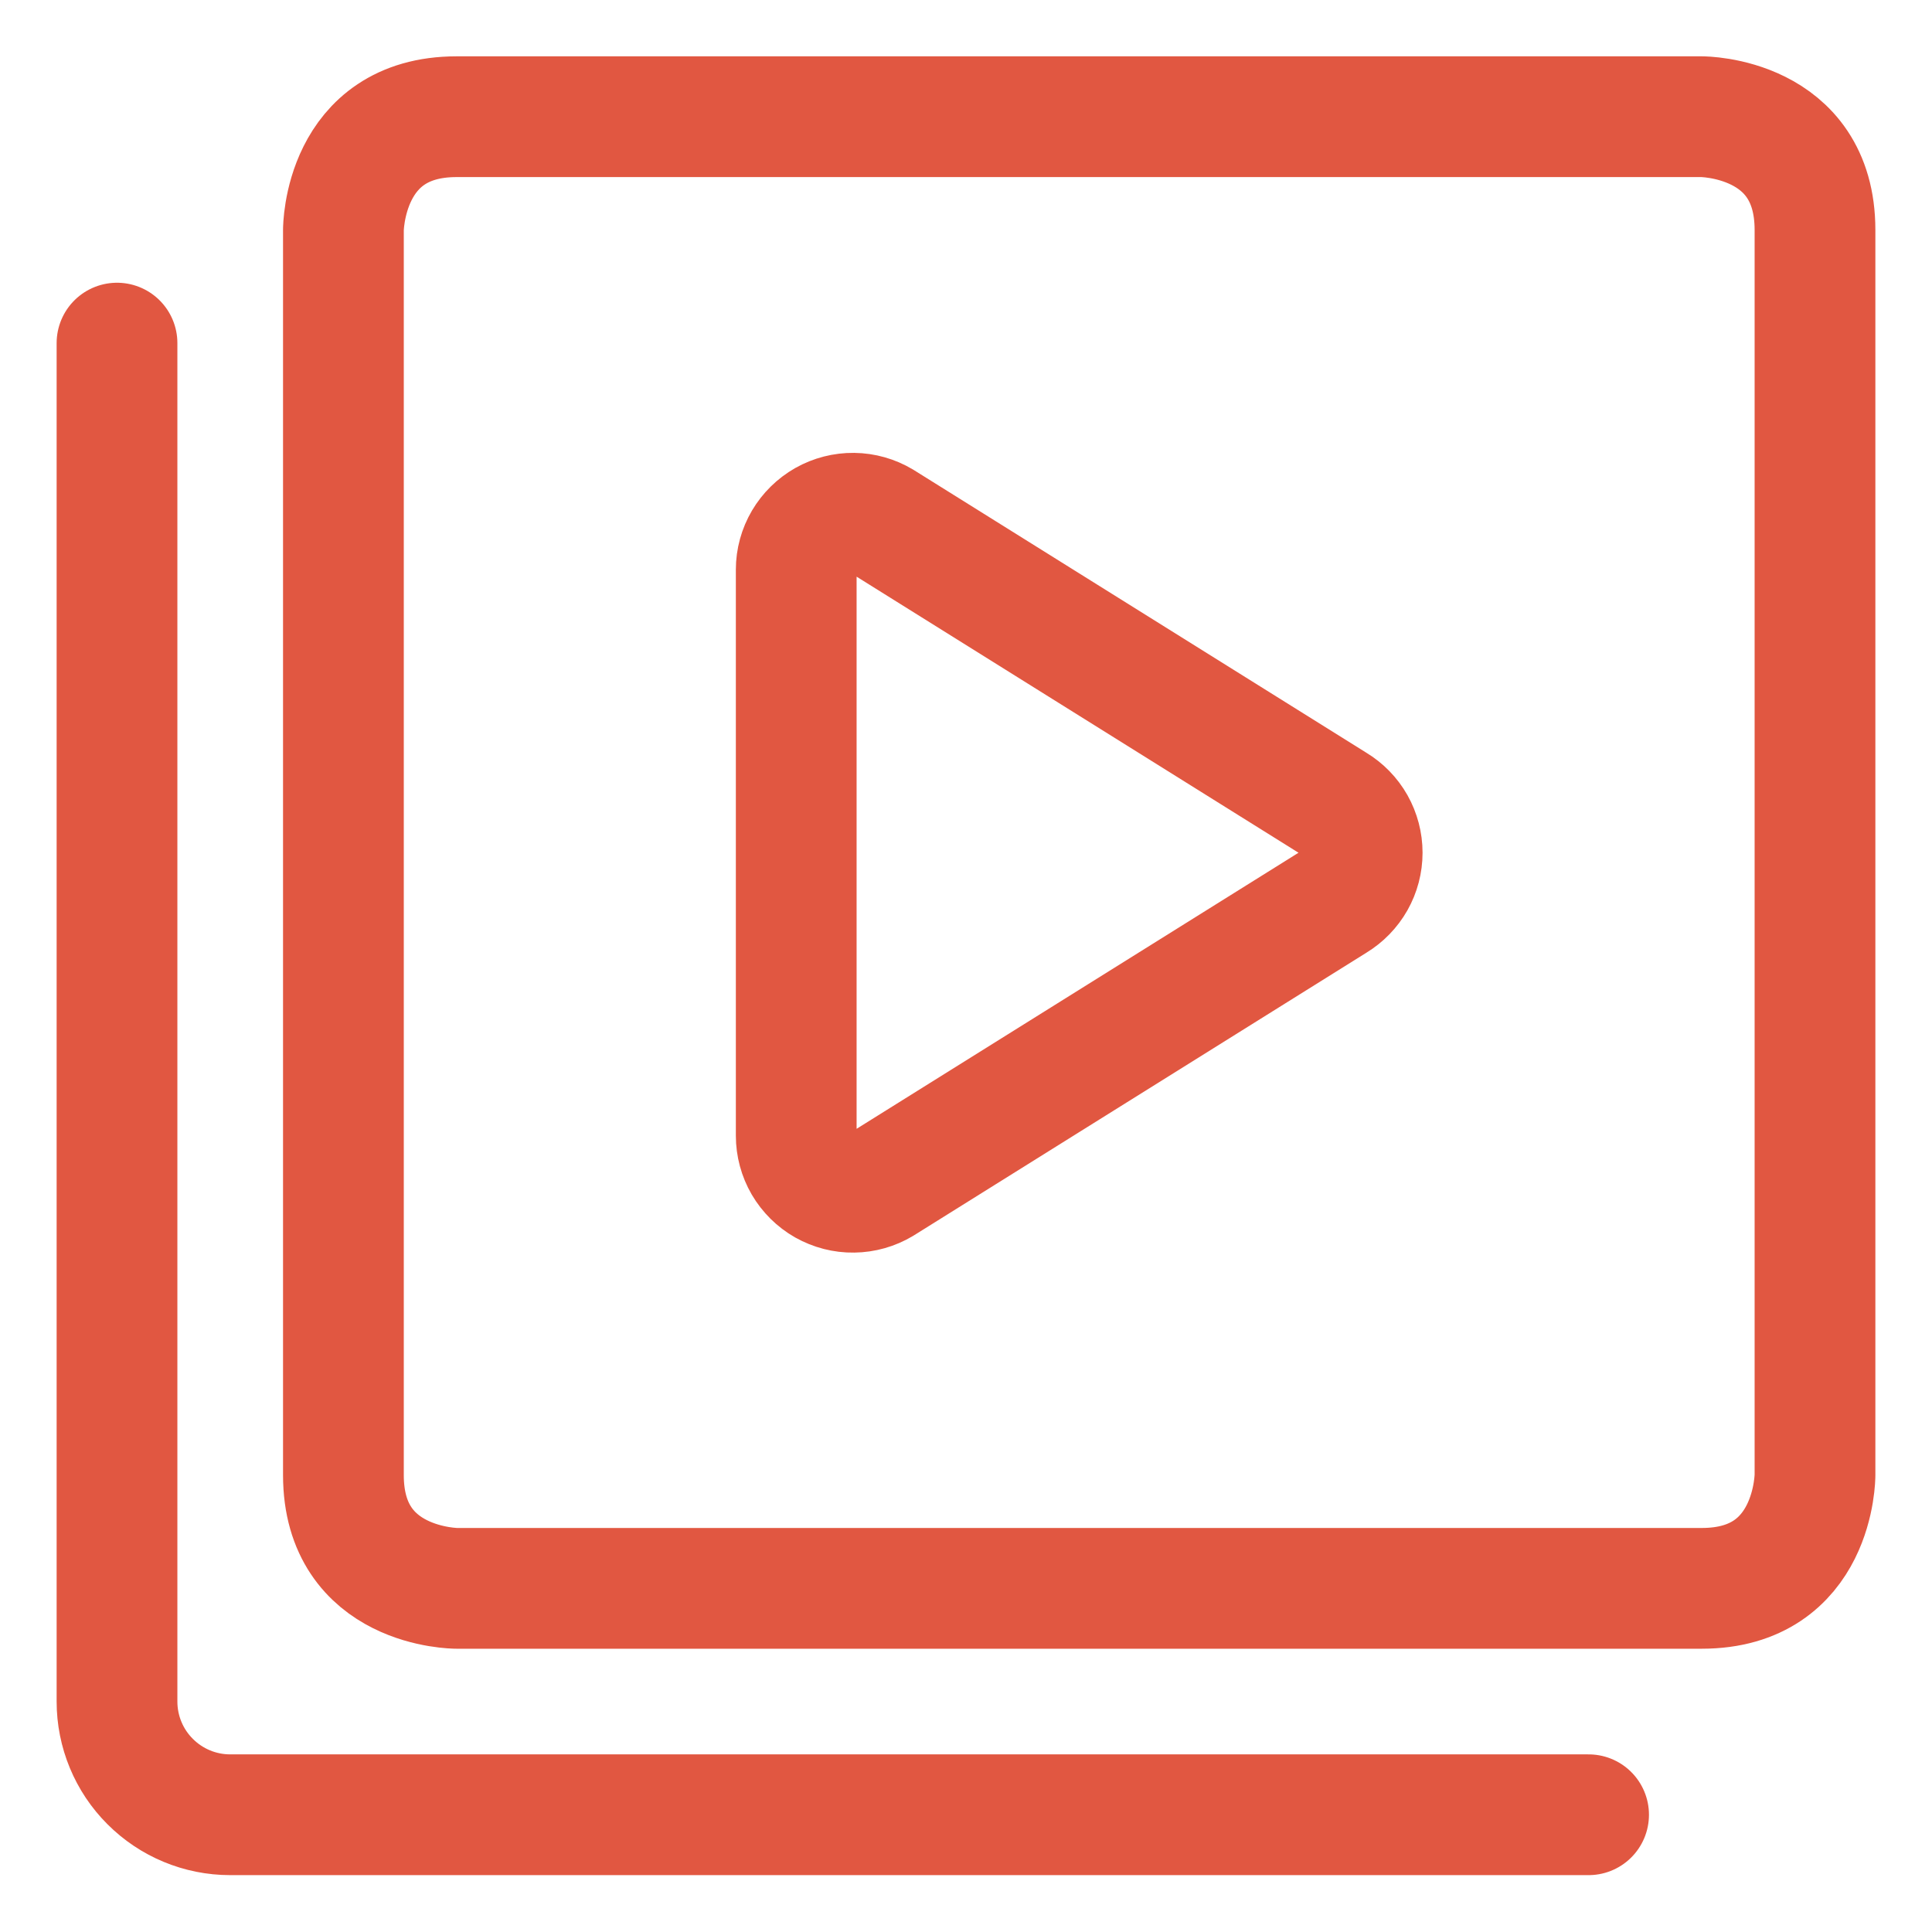
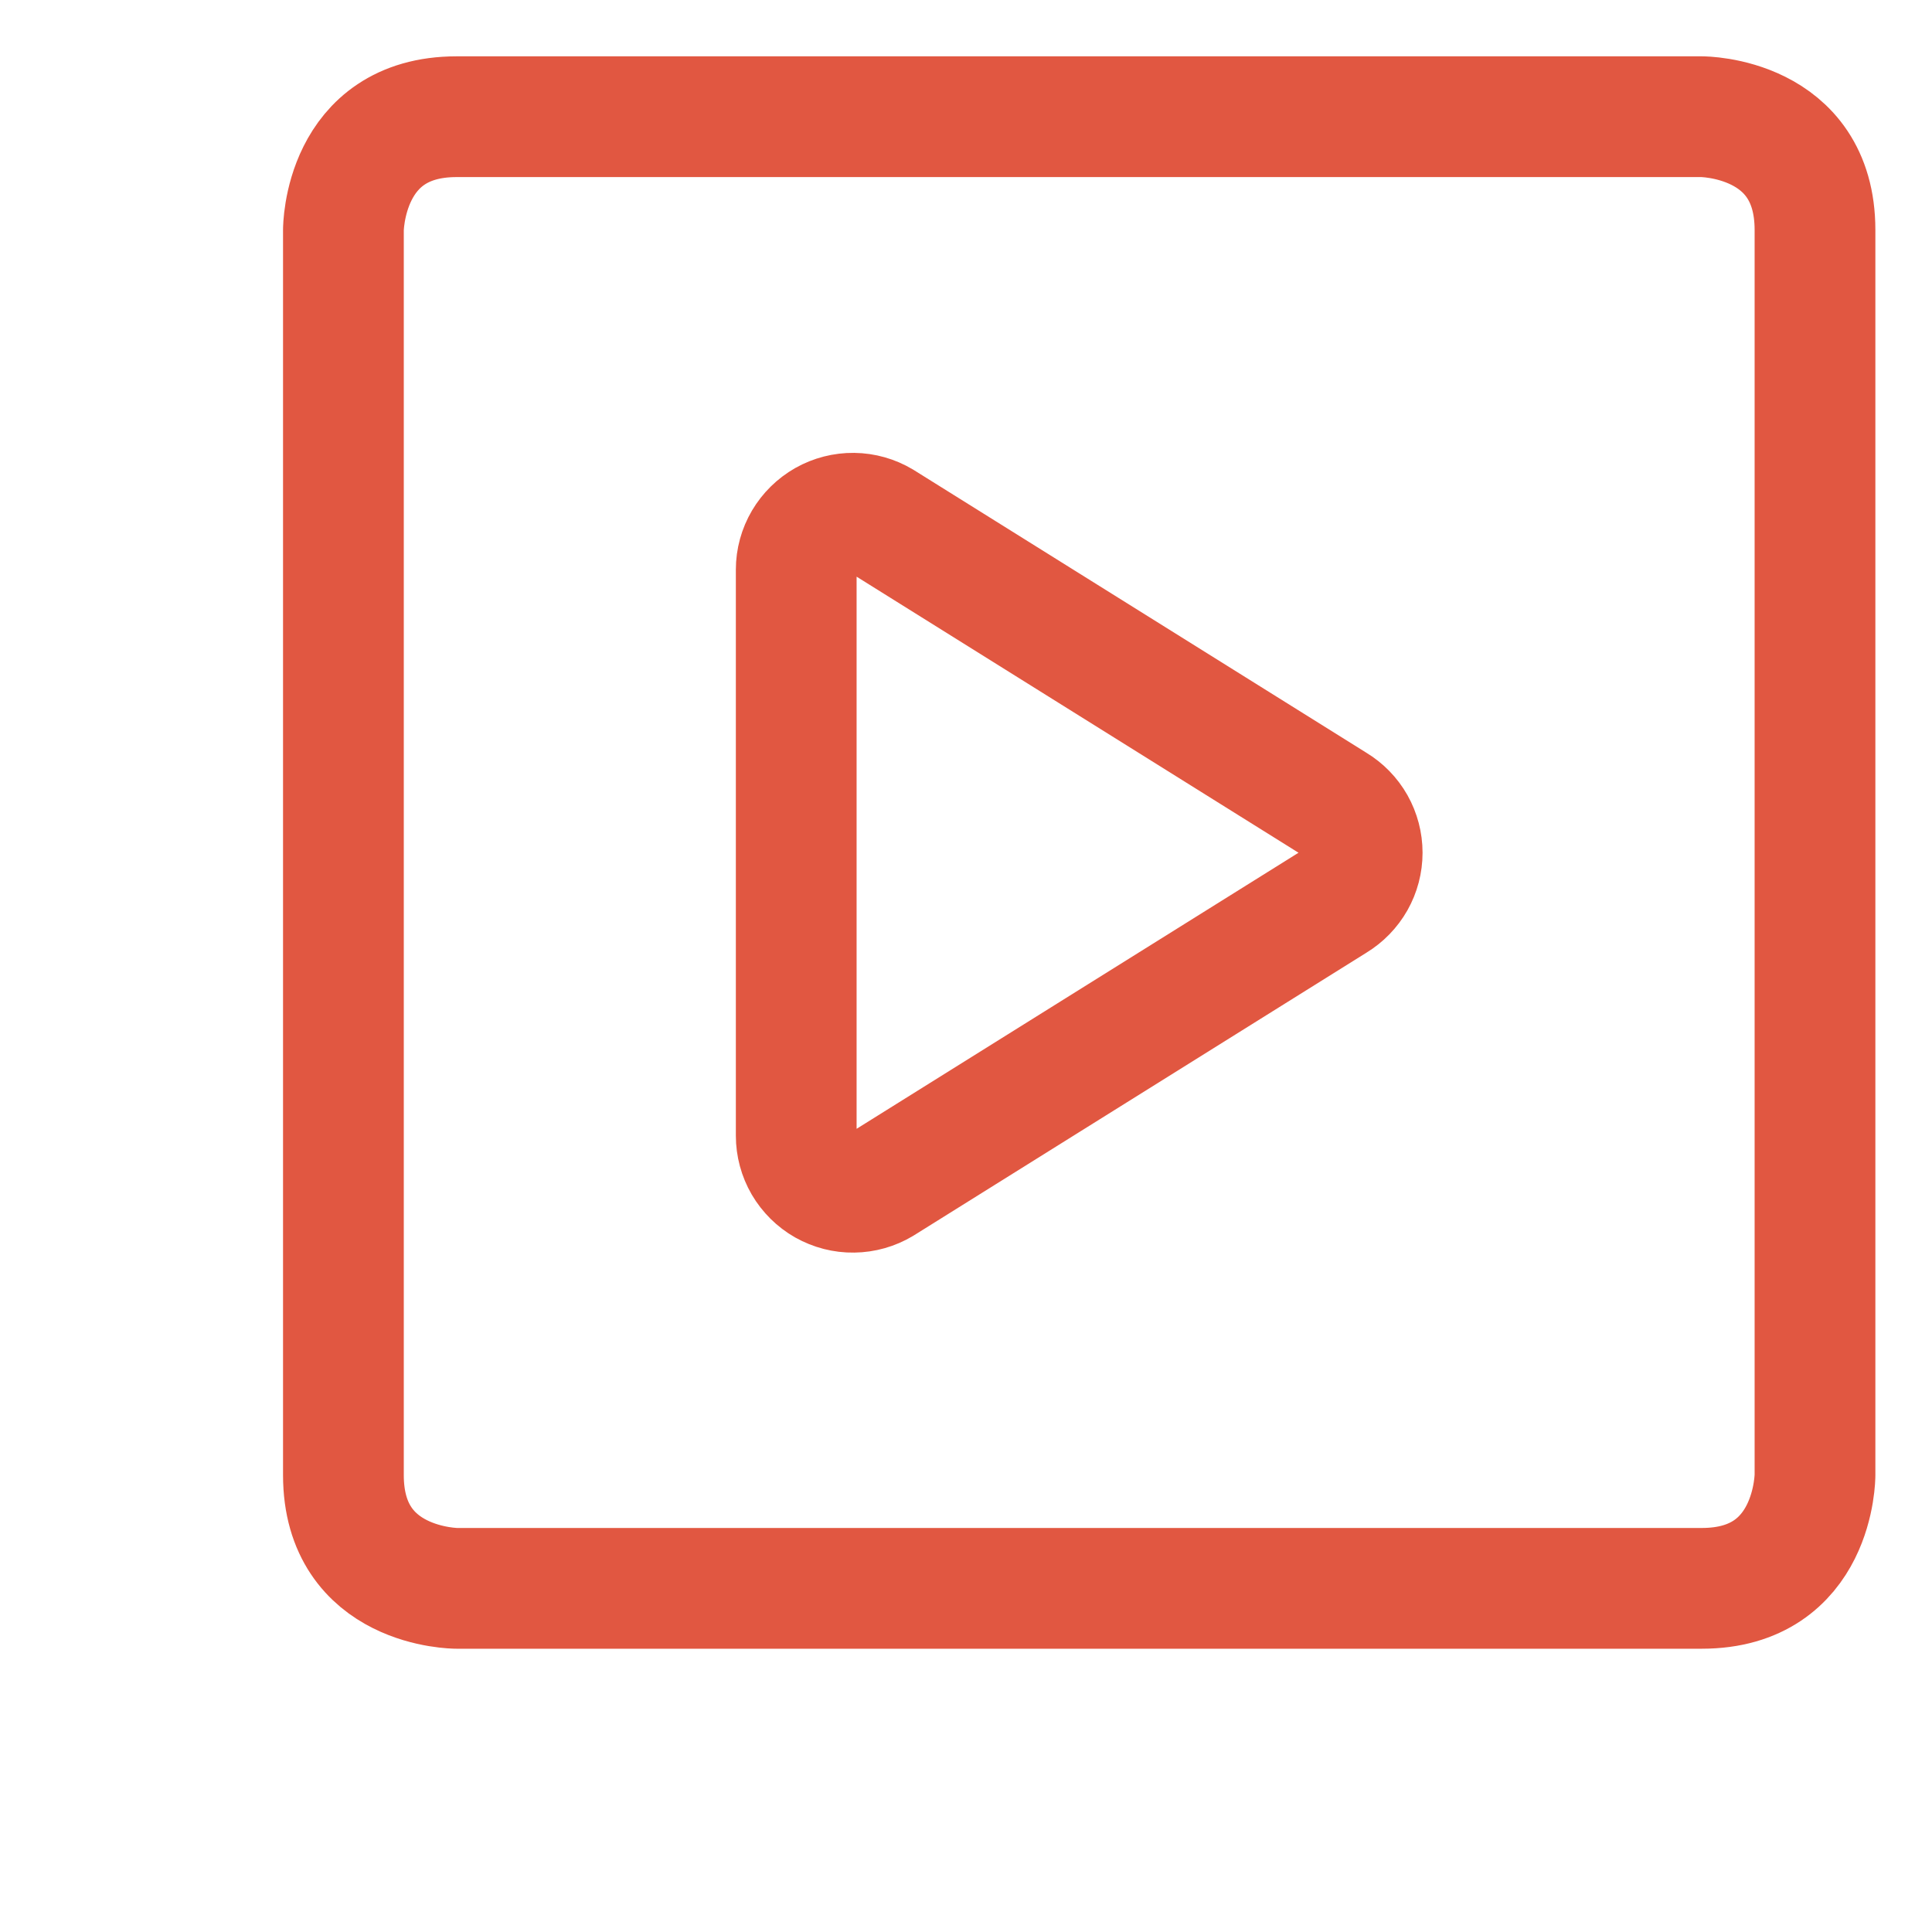
<svg xmlns="http://www.w3.org/2000/svg" width="32" height="32" viewBox="0 0 32 32" fill="none">
  <g clip-path="url(#clip0_1343_488)">
    <path d="M7.562 1.933H28.188C28.188 1.933 30.062 1.933 30.062 3.808V24.433C30.062 24.433 30.062 26.308 28.188 26.308H7.562C7.562 26.308 5.688 26.308 5.688 24.433V3.808C5.688 3.808 5.688 1.933 7.562 1.933Z" stroke="#E15741" stroke-width="2" stroke-linecap="round" stroke-linejoin="round" />
-     <path d="M26.312 30.058H3.812C3.315 30.058 2.838 29.86 2.487 29.508C2.135 29.157 1.938 28.68 1.938 28.183V5.683" stroke="#E15741" stroke-width="2" stroke-linecap="round" stroke-linejoin="round" />
    <path d="M13.188 9.435V18.81C13.188 18.976 13.232 19.139 13.315 19.282C13.399 19.425 13.519 19.544 13.663 19.626C13.808 19.707 13.971 19.75 14.137 19.747C14.303 19.745 14.465 19.699 14.607 19.614L22.108 14.928C22.246 14.844 22.361 14.726 22.441 14.585C22.52 14.445 22.562 14.286 22.562 14.124C22.562 13.962 22.52 13.803 22.441 13.662C22.361 13.521 22.246 13.403 22.108 13.32L14.607 8.634C14.465 8.549 14.303 8.503 14.138 8.501C13.972 8.499 13.809 8.541 13.665 8.622C13.521 8.704 13.401 8.822 13.317 8.964C13.233 9.107 13.188 9.269 13.188 9.435Z" stroke="#E15741" stroke-width="2" stroke-linecap="round" stroke-linejoin="round" />
  </g>
  <defs>
    <clipPath id="clip0_1343_488">
      <rect width="32" height="32" fill="white" />
    </clipPath>
  </defs>
</svg>